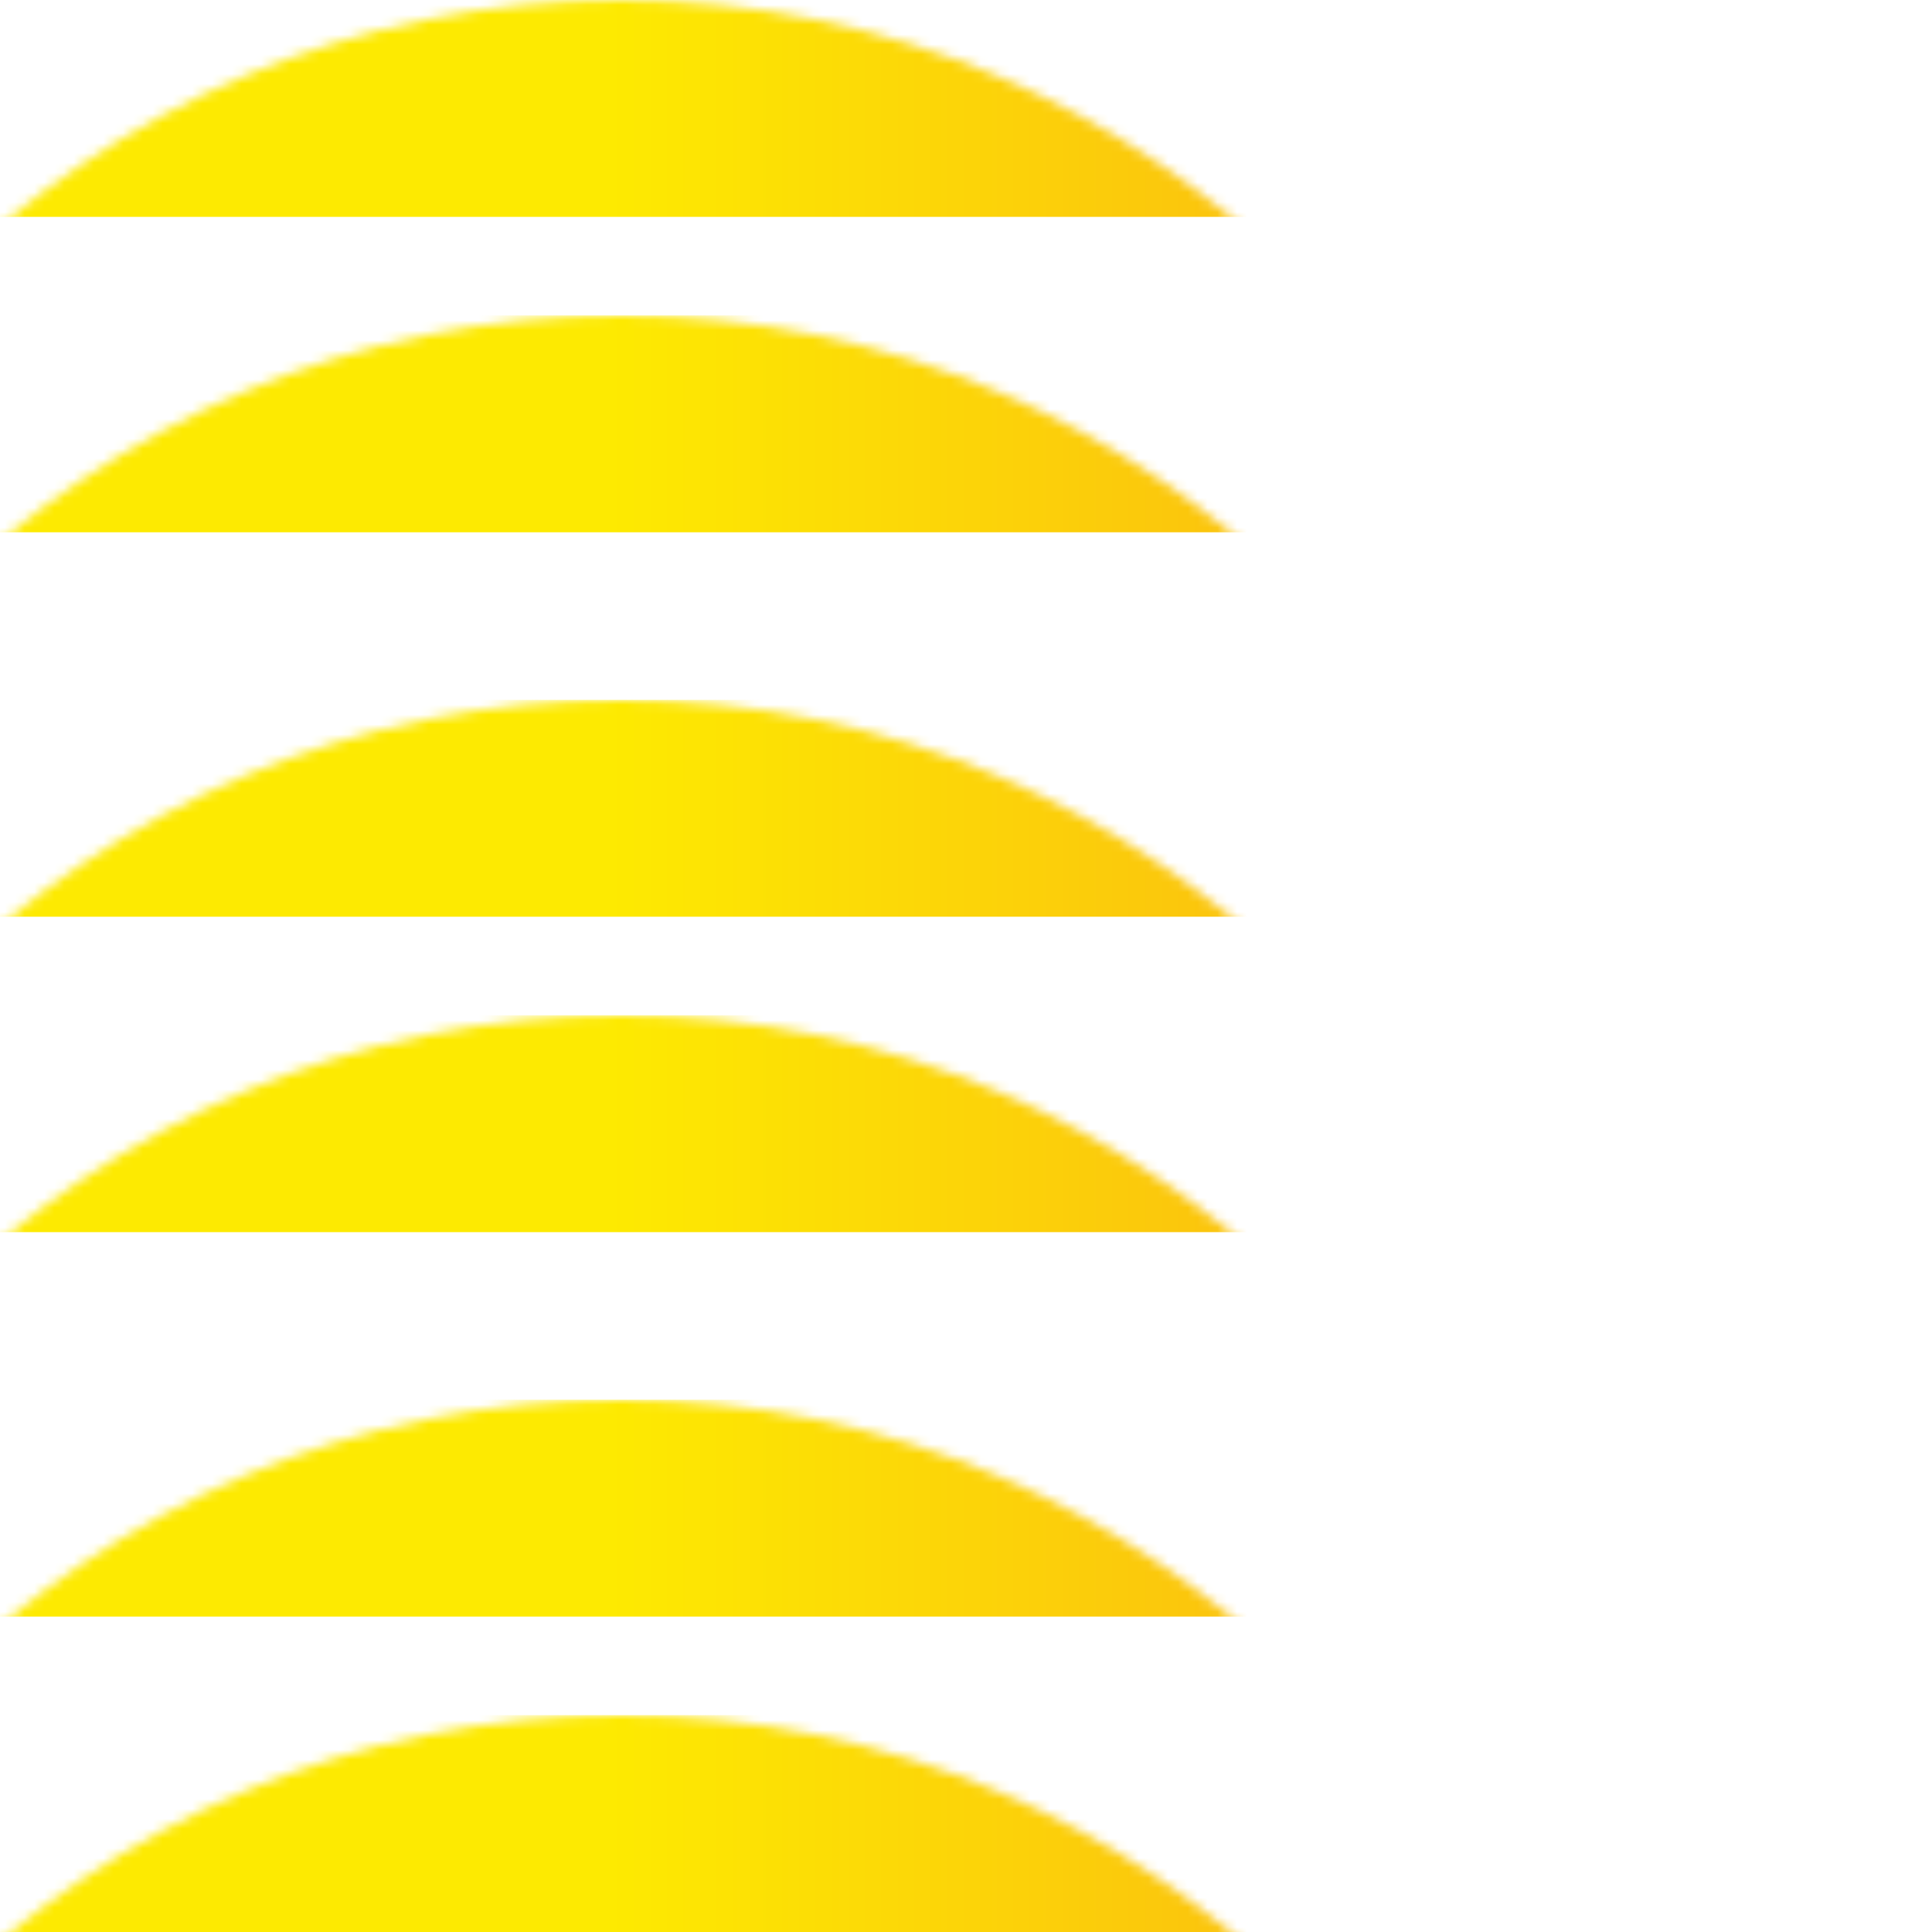
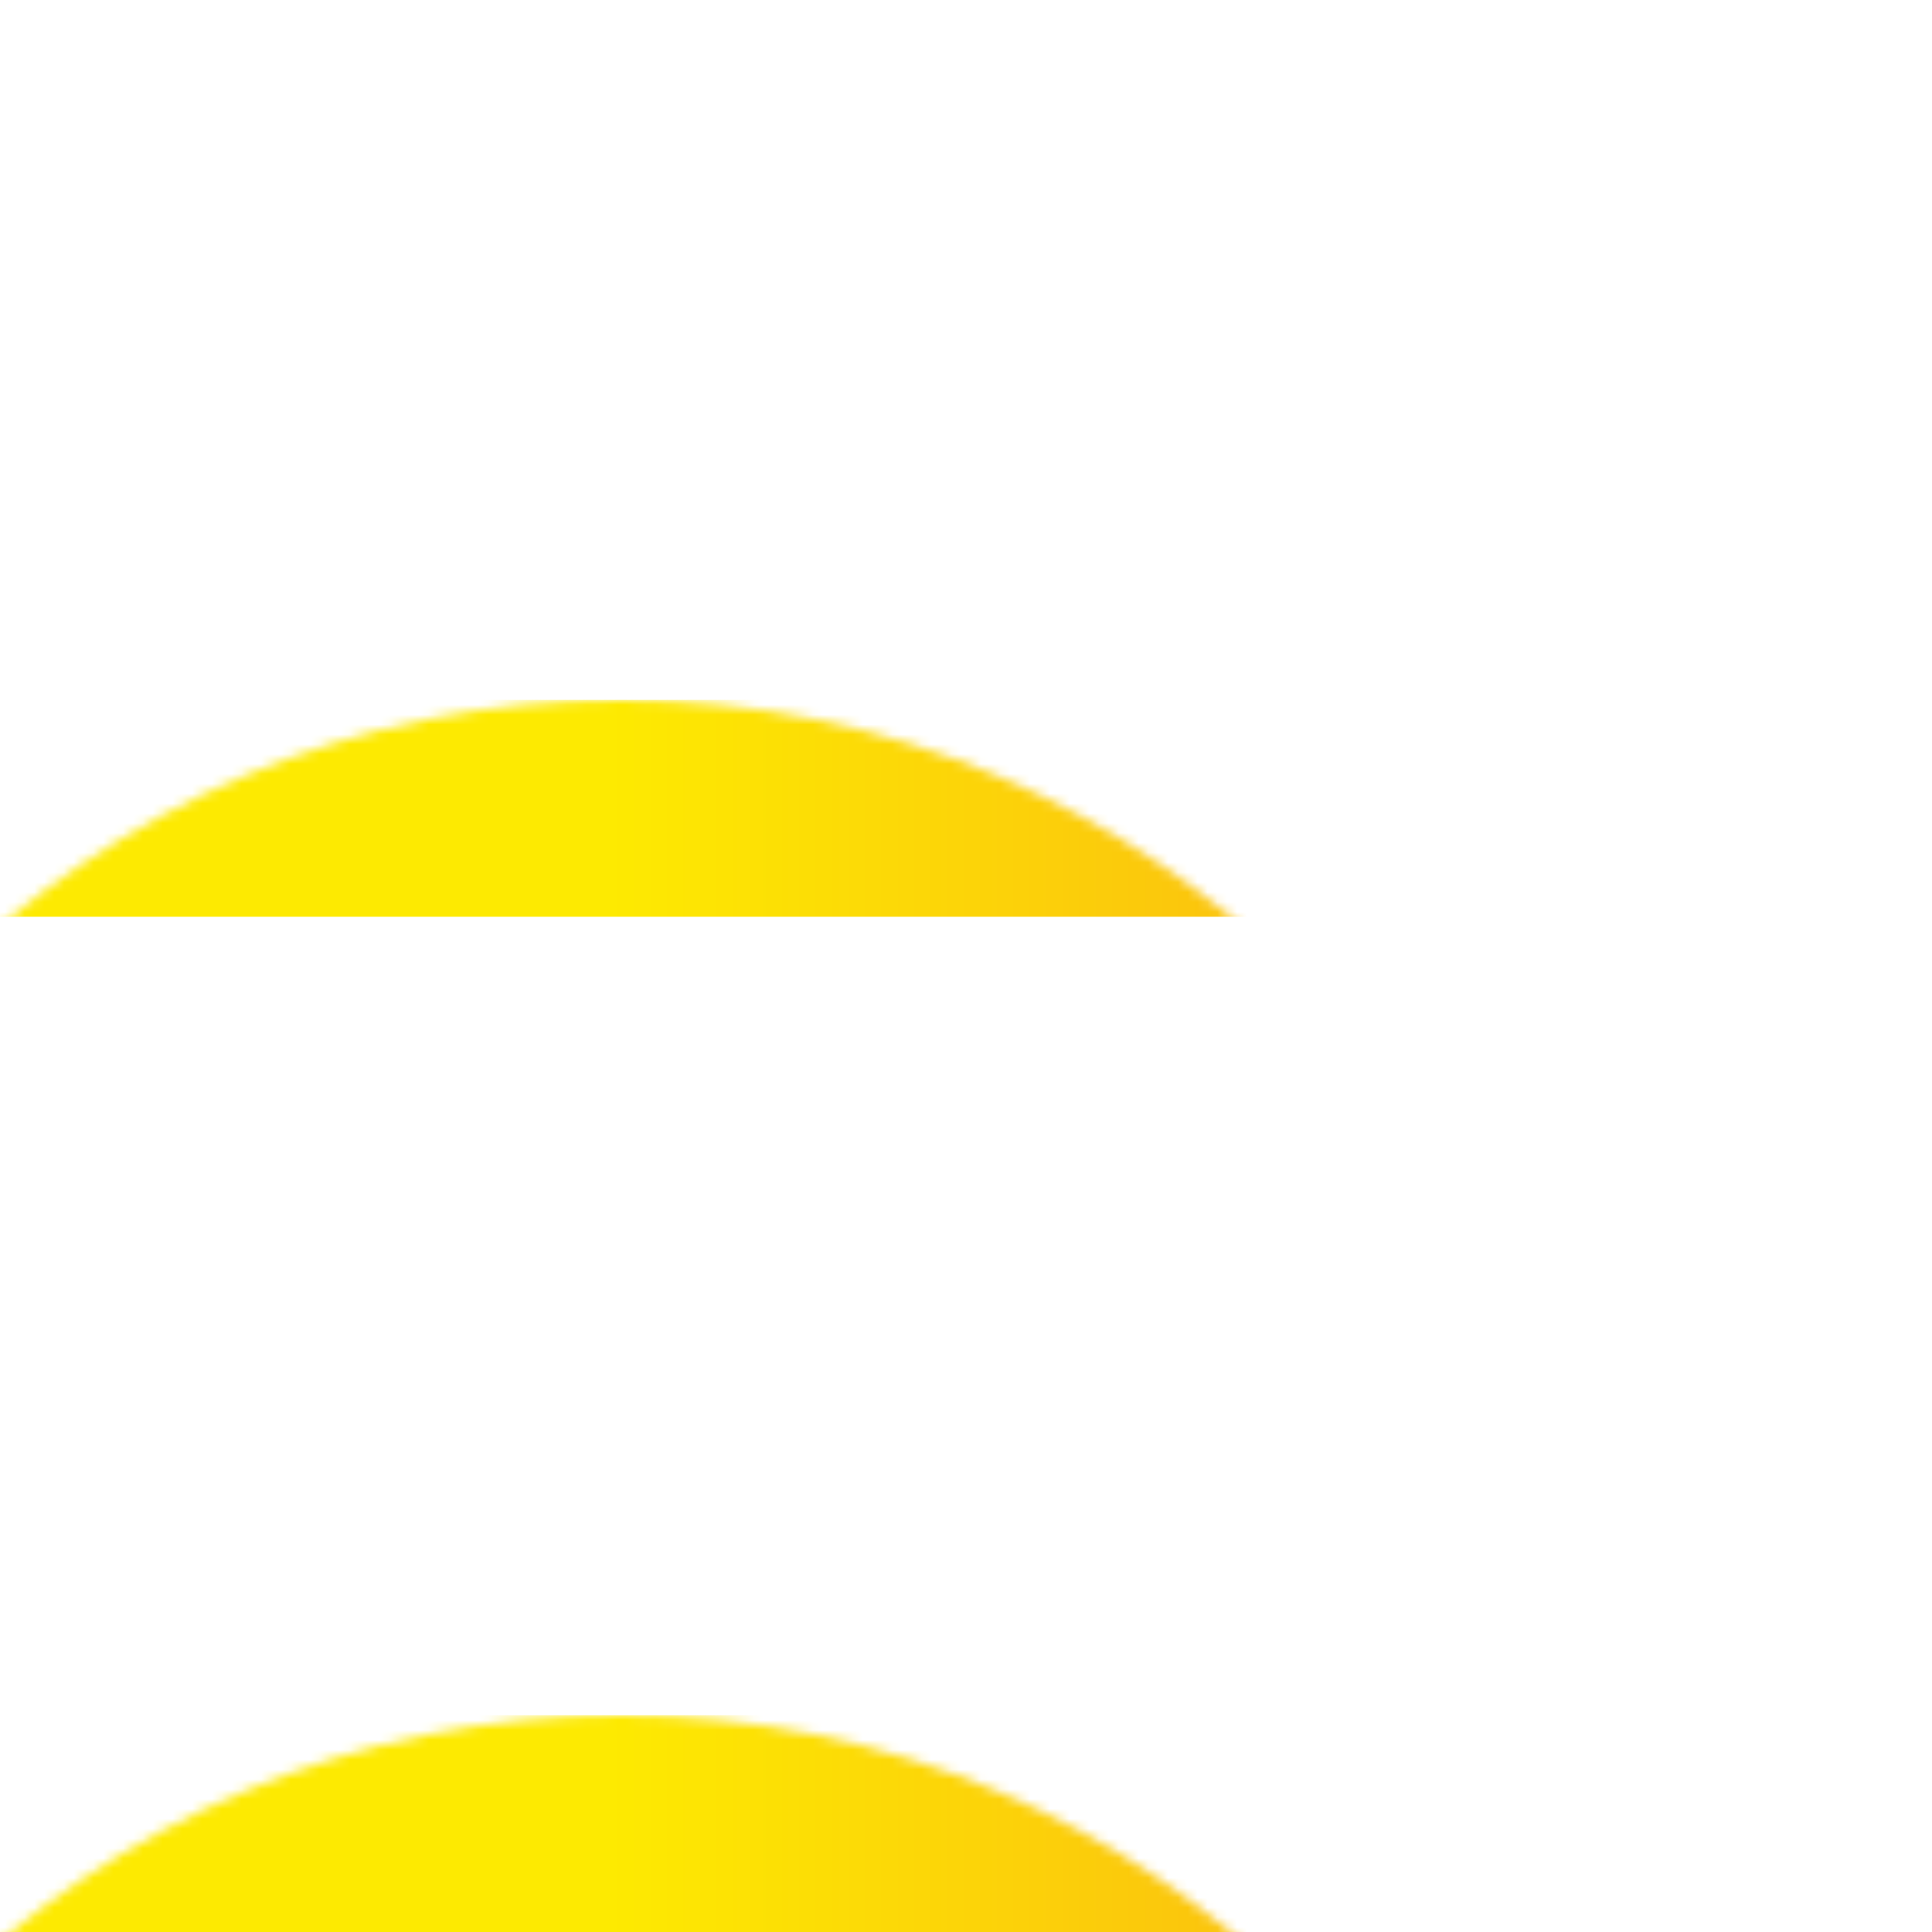
<svg xmlns="http://www.w3.org/2000/svg" xmlns:xlink="http://www.w3.org/1999/xlink" width="196" height="196" viewBox="0 0 196 196">
  <defs>
    <circle id="gradientlinedbubble-a" cx="98" cy="98" r="98" />
    <linearGradient id="gradientlinedbubble-b" x1="87.827%" x2="33.338%" y1="50%" y2="50%">
      <stop offset="0%" stop-color="#F88D1F" />
      <stop offset="100%" stop-color="#FDEA01" />
    </linearGradient>
  </defs>
  <g fill="none" fill-rule="evenodd">
    <mask id="gradientlinedbubble-c" fill="#fff">
      <use xlink:href="#gradientlinedbubble-a" />
    </mask>
-     <rect width="289" height="22" x="-35" y="142" fill="url(#gradientlinedbubble-b)" mask="url(#gradientlinedbubble-c)" />
    <rect width="289" height="22" x="-35" y="174" fill="url(#gradientlinedbubble-b)" mask="url(#gradientlinedbubble-c)" />
-     <rect width="289" height="22" x="-35" y="103" fill="url(#gradientlinedbubble-b)" mask="url(#gradientlinedbubble-c)" />
    <rect width="289" height="22" x="-35" y="71" fill="url(#gradientlinedbubble-b)" mask="url(#gradientlinedbubble-c)" />
-     <rect width="289" height="22" x="-35" y="32" fill="url(#gradientlinedbubble-b)" mask="url(#gradientlinedbubble-c)" />
-     <rect width="289" height="22" x="-35" fill="url(#gradientlinedbubble-b)" mask="url(#gradientlinedbubble-c)" />
  </g>
</svg>